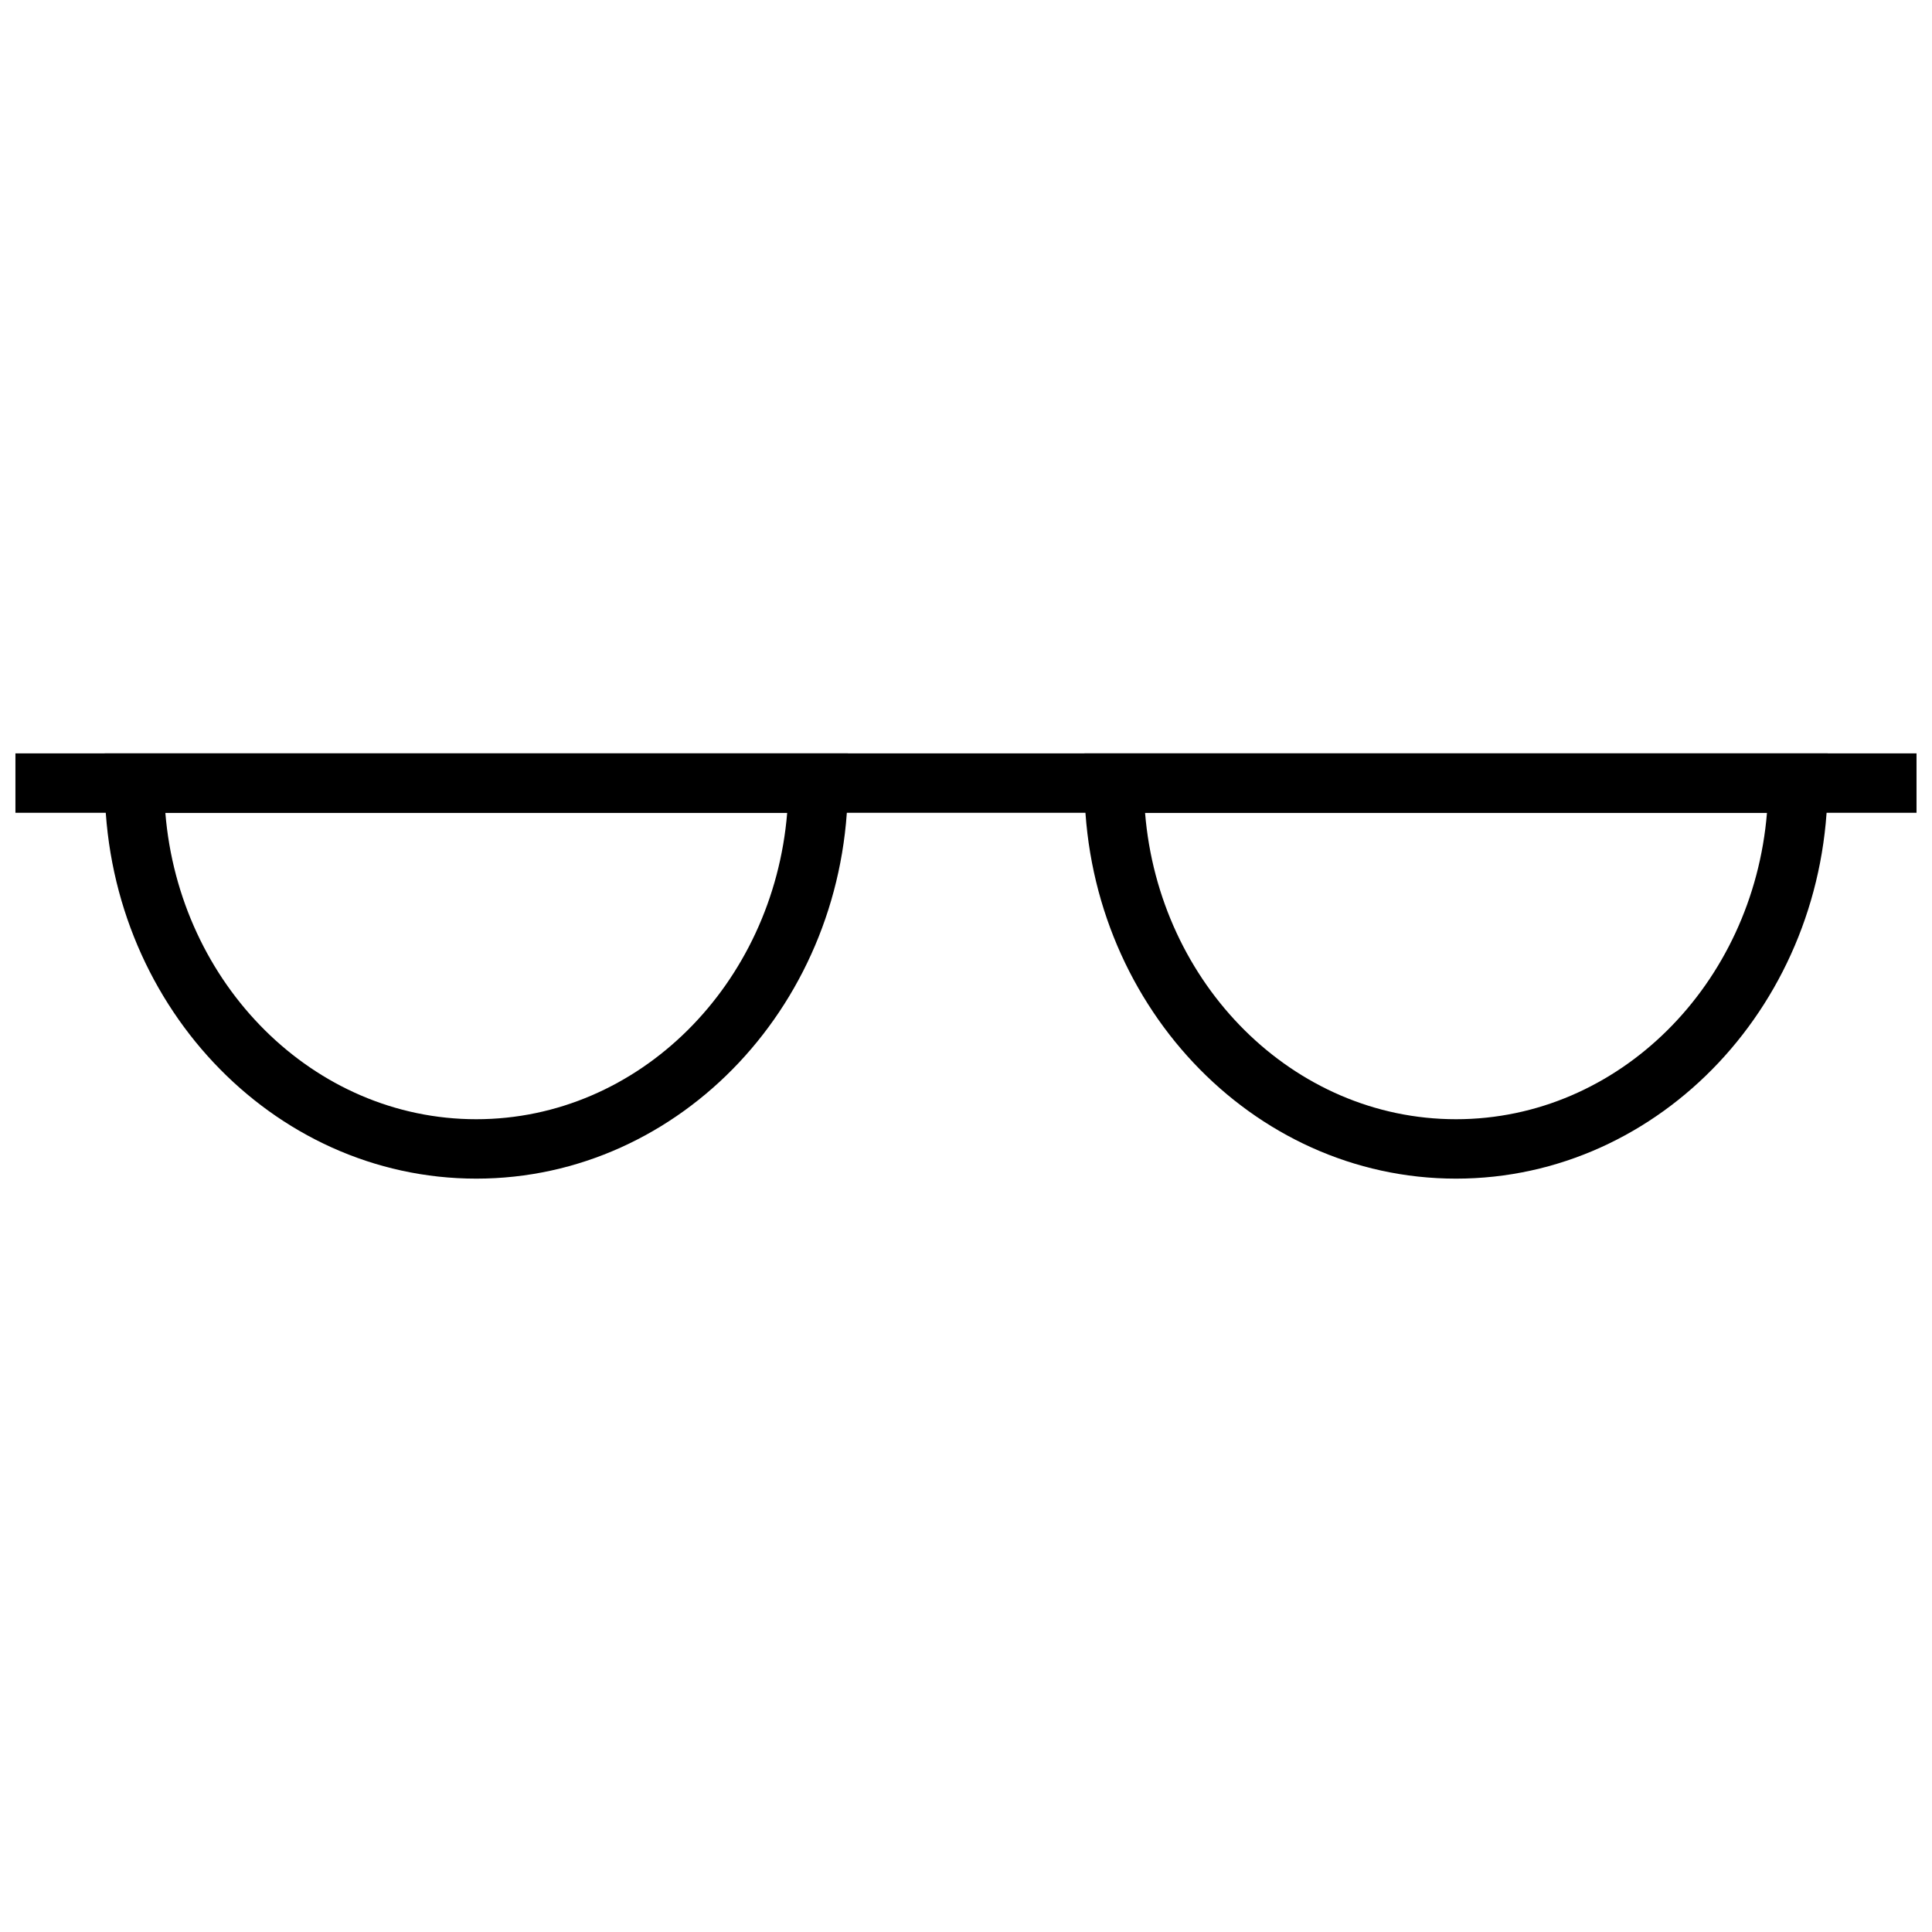
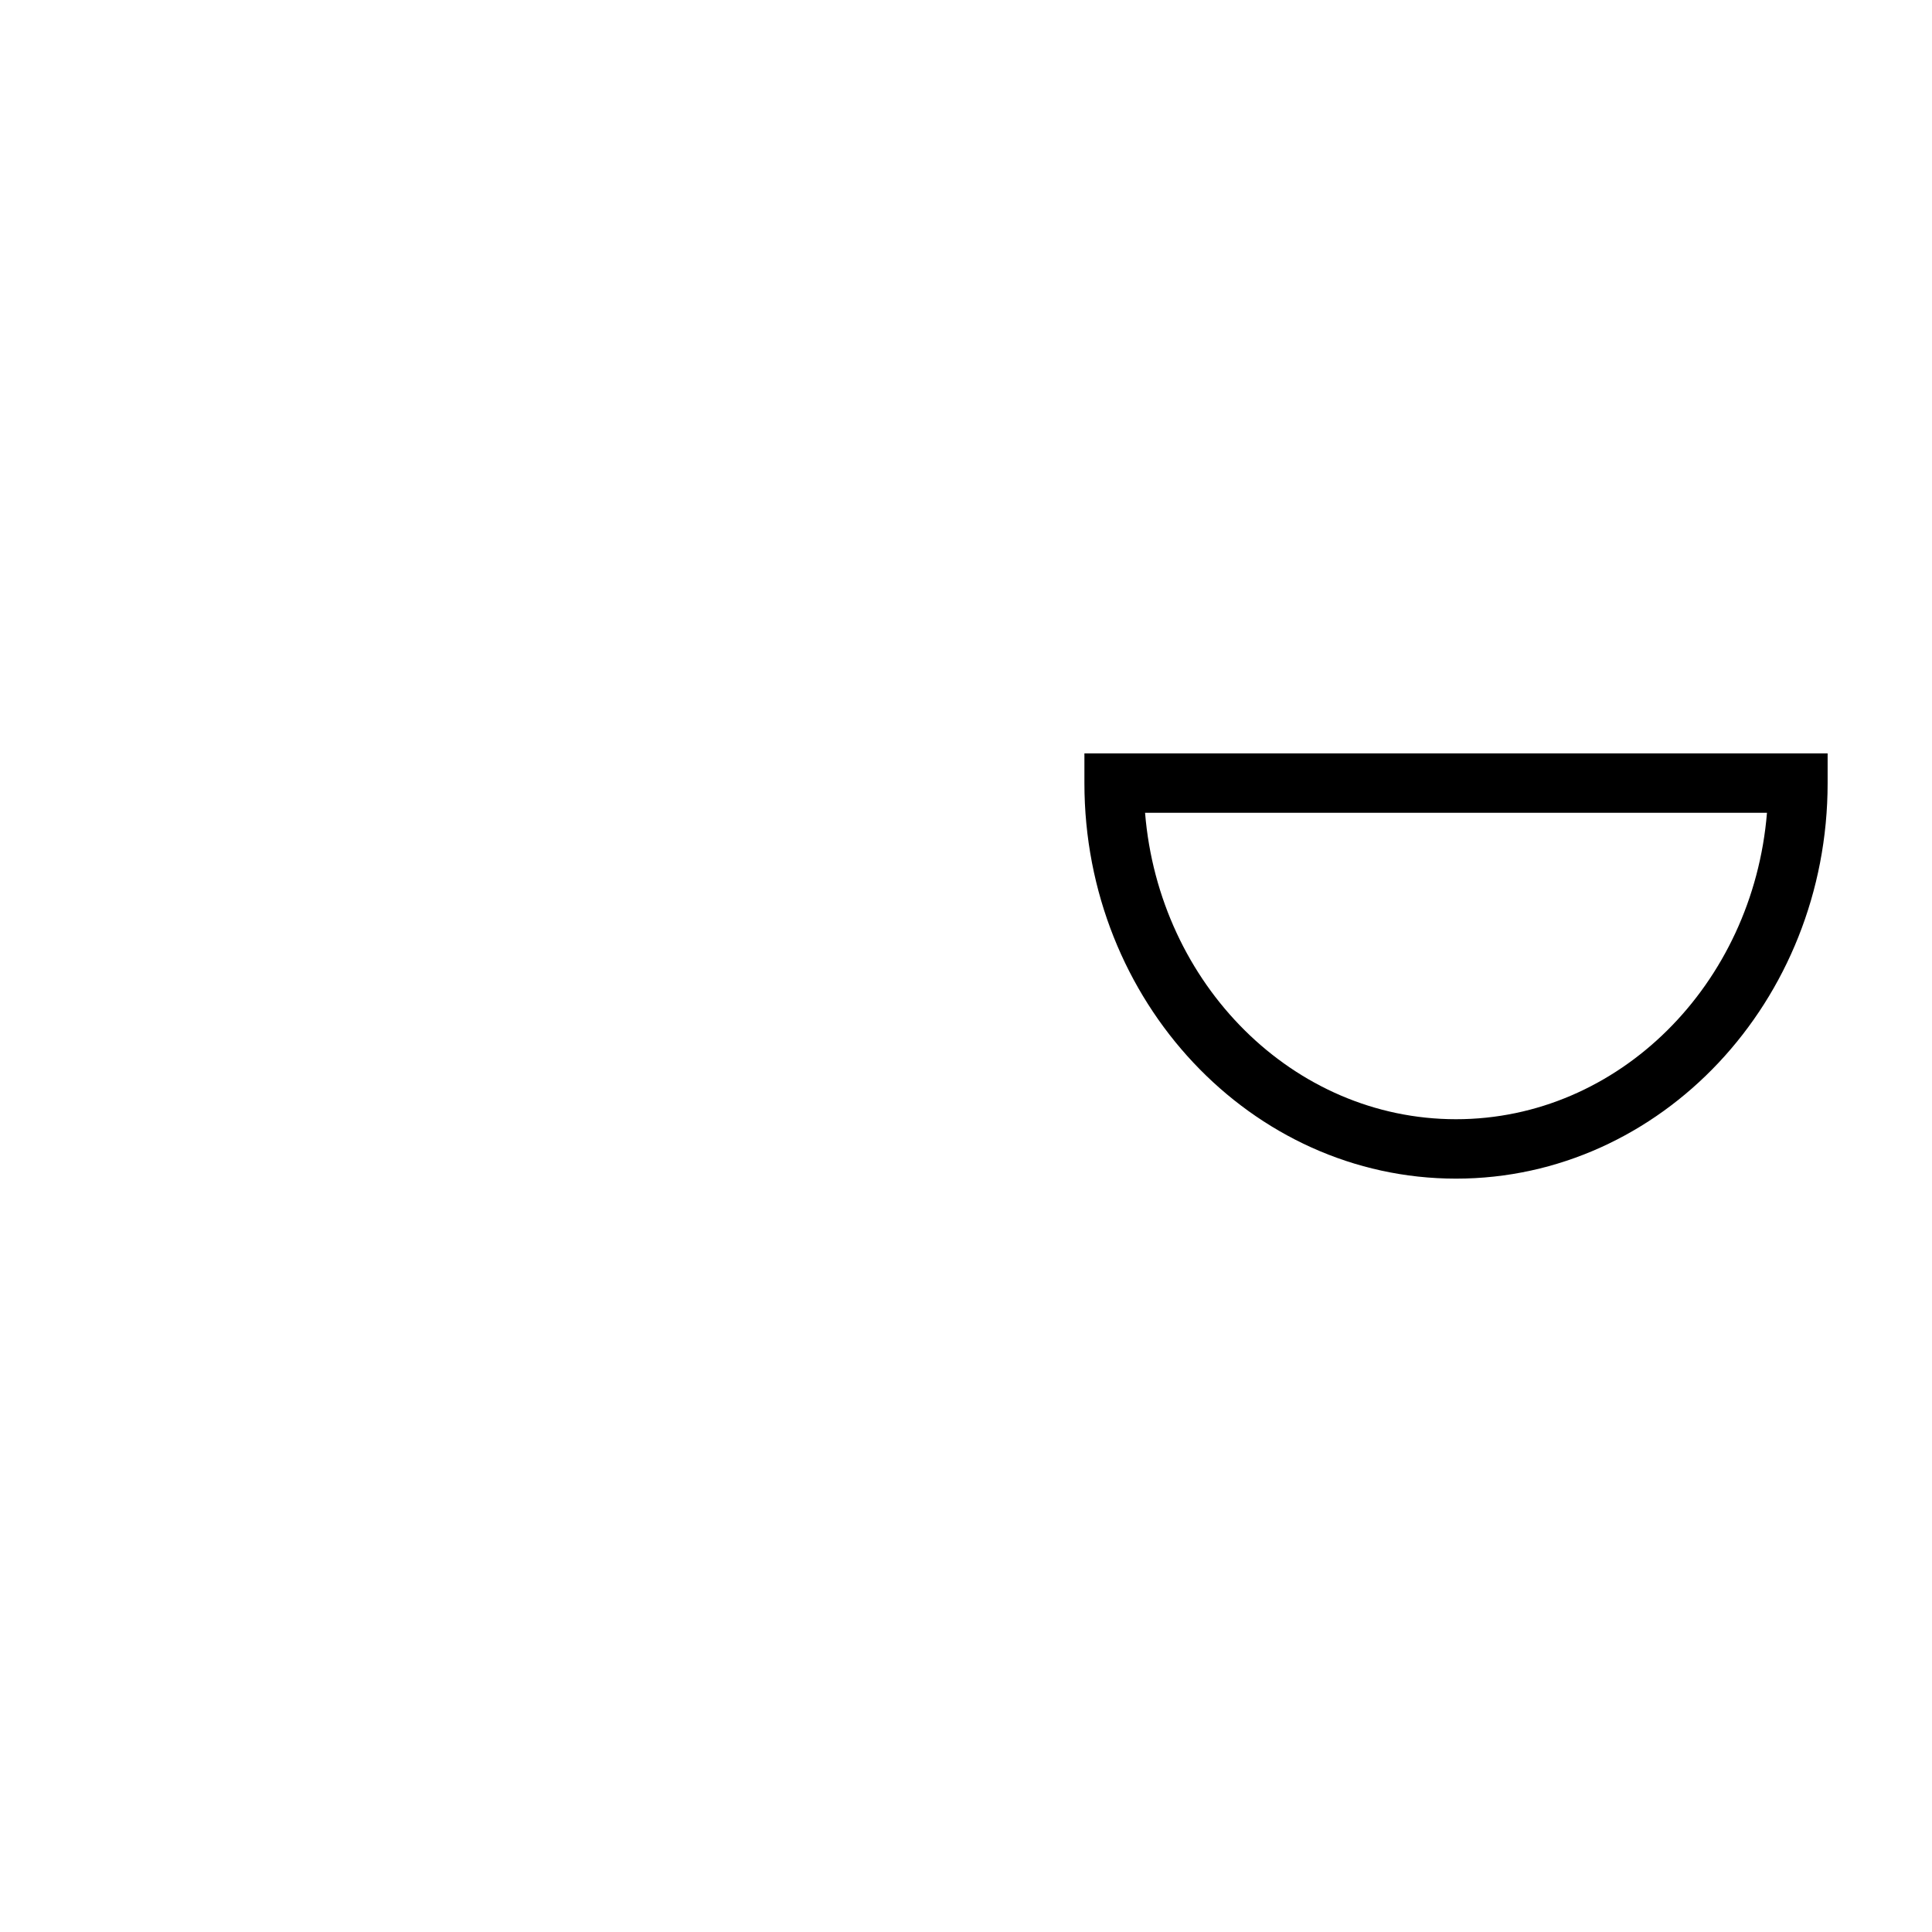
<svg xmlns="http://www.w3.org/2000/svg" width="800px" height="800px" version="1.1" viewBox="144 144 512 512">
  <defs>
    <clipPath id="a">
      <path d="m148.09 343h503.81v17h-503.81z" />
    </clipPath>
  </defs>
-   <path d="m270.22 456.35c-54.285 0-98.465-47.027-98.465-104.82v-7.871h196.94v7.871c0.004 57.781-44.172 104.82-98.477 104.82zm-82.402-96.953c3.699 45.453 39.25 81.207 82.387 81.207 43.156 0 78.703-35.754 82.406-81.207z" />
  <path d="m529.86 456.35c-54.301 0-98.48-47.027-98.48-104.82v-7.871h196.96v7.871c0.004 57.781-44.176 104.82-98.477 104.82zm-82.406-96.953c3.699 45.453 39.25 81.207 82.406 81.207s78.703-35.754 82.406-81.207z" />
  <g clip-path="url(#a)">
-     <path d="m148.05 343.65h503.9v15.742h-503.9z" />
-   </g>
+     </g>
</svg>